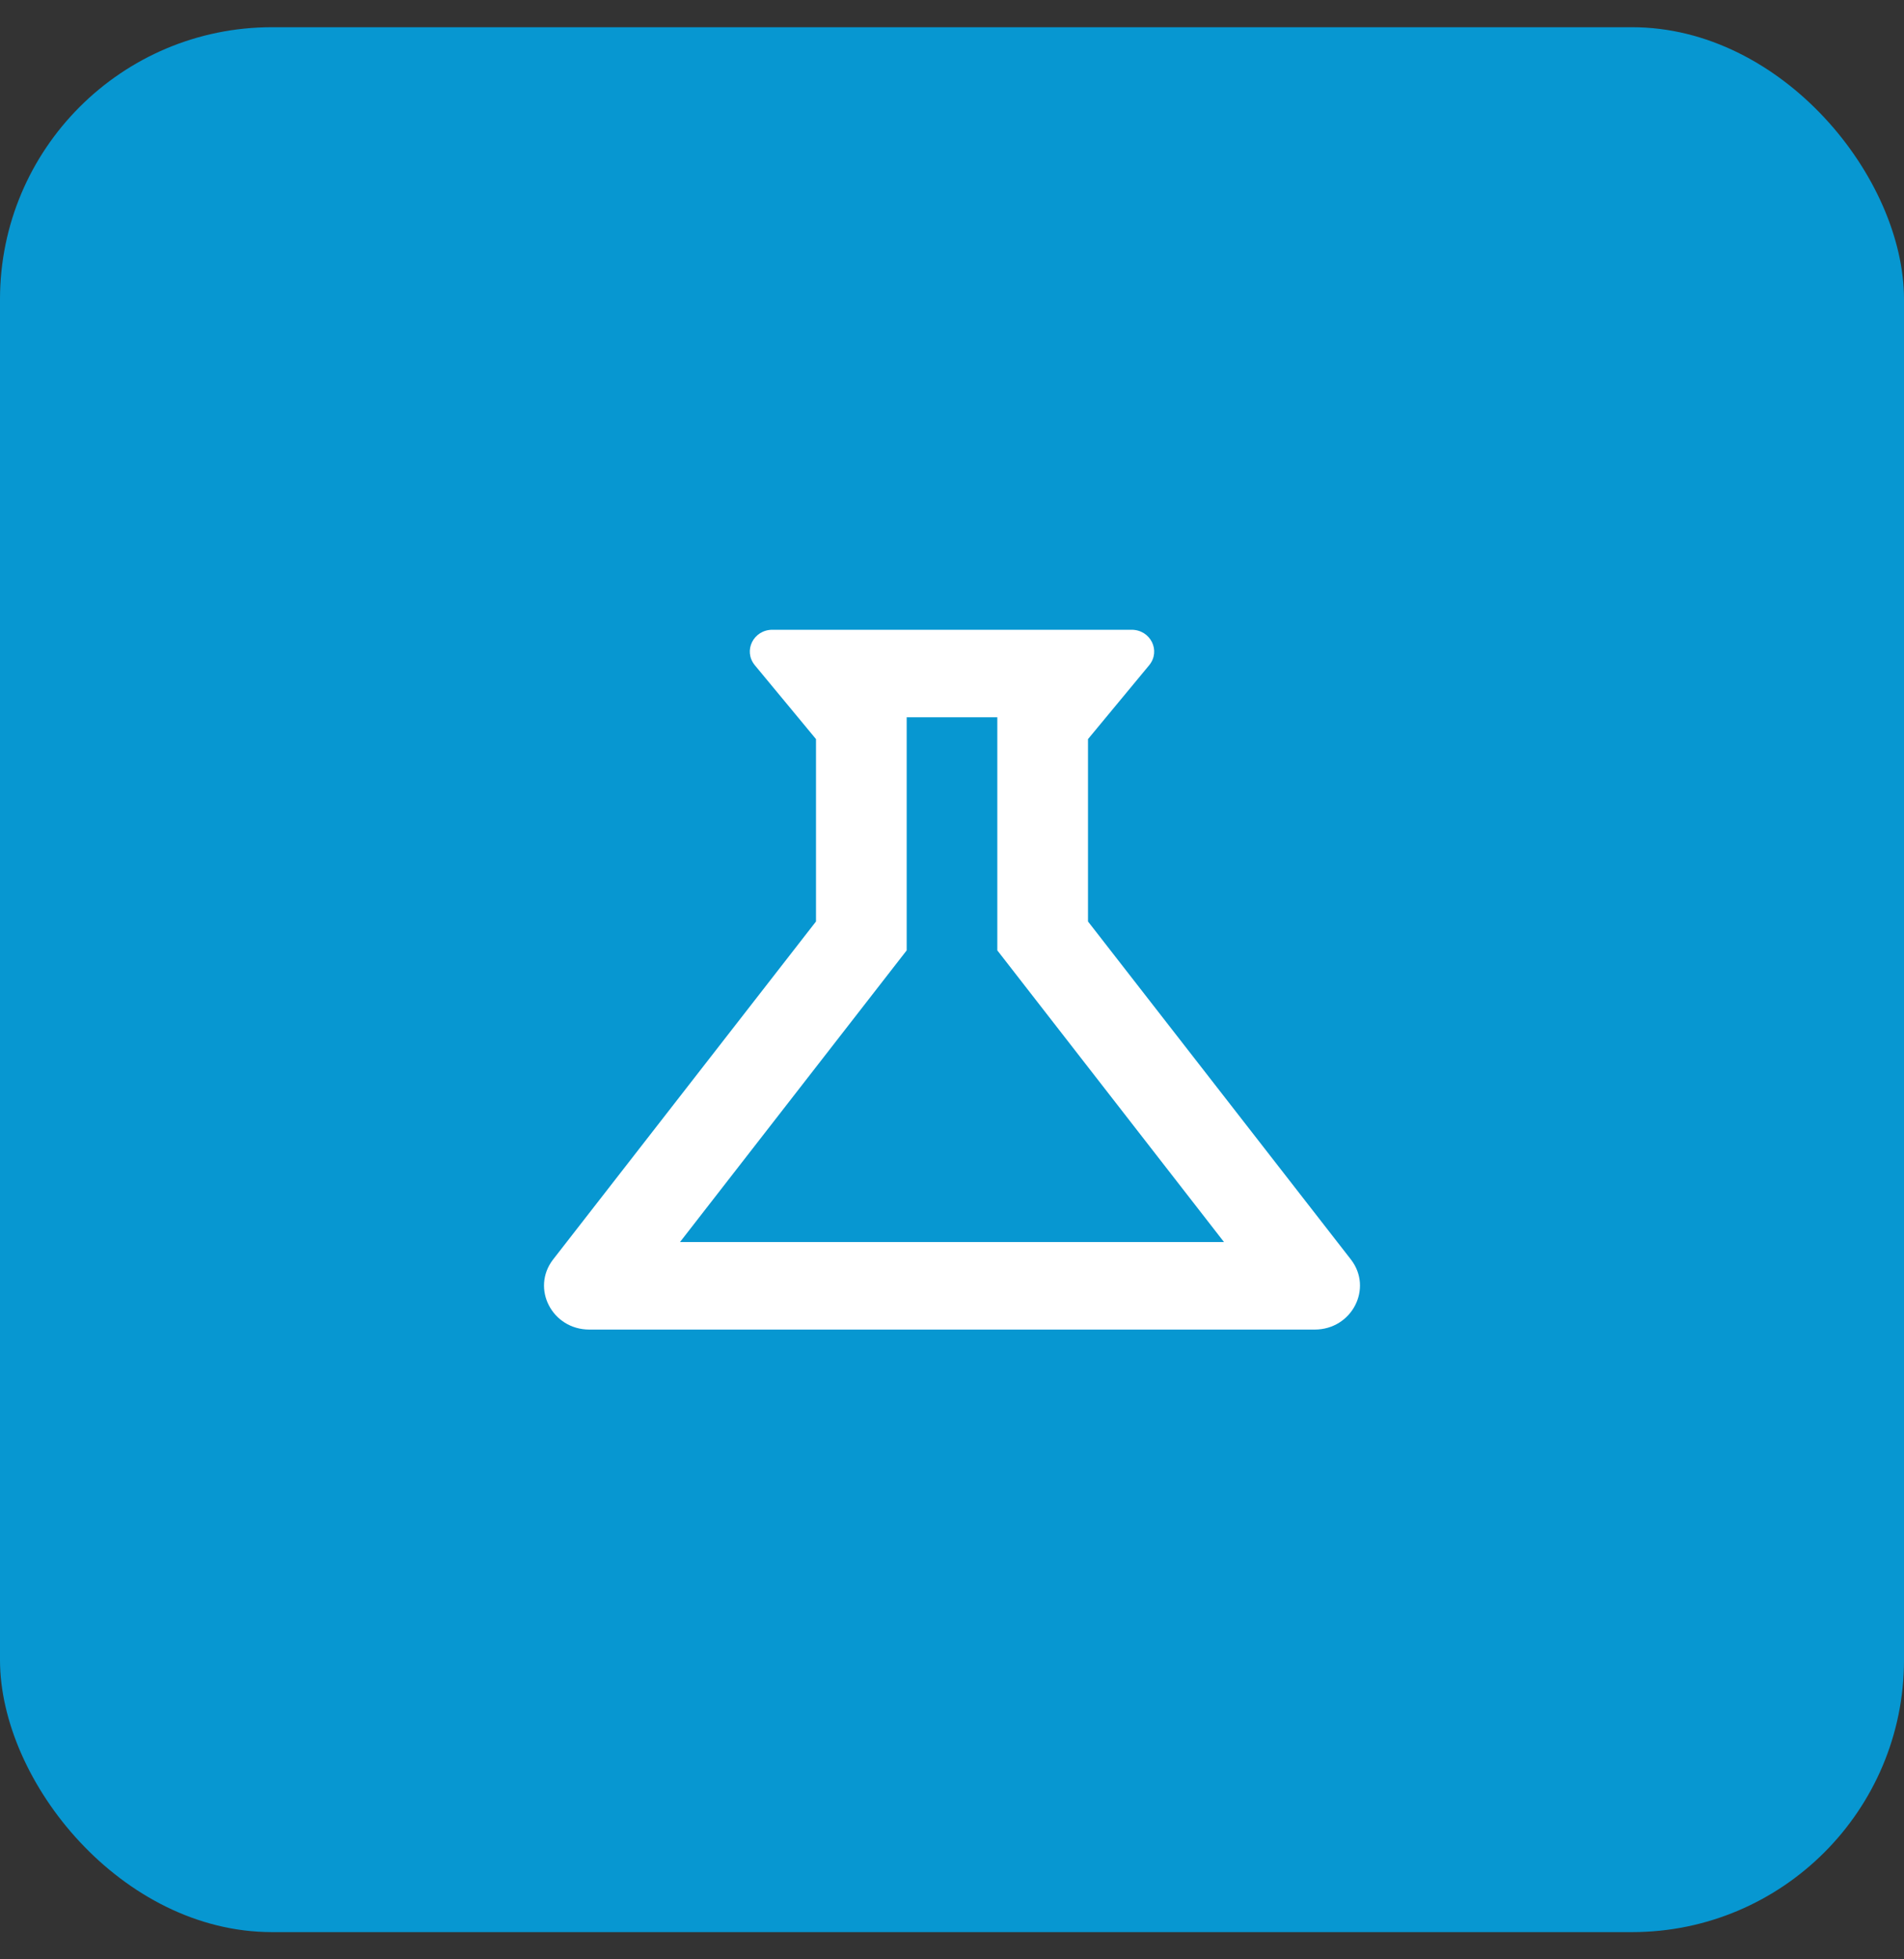
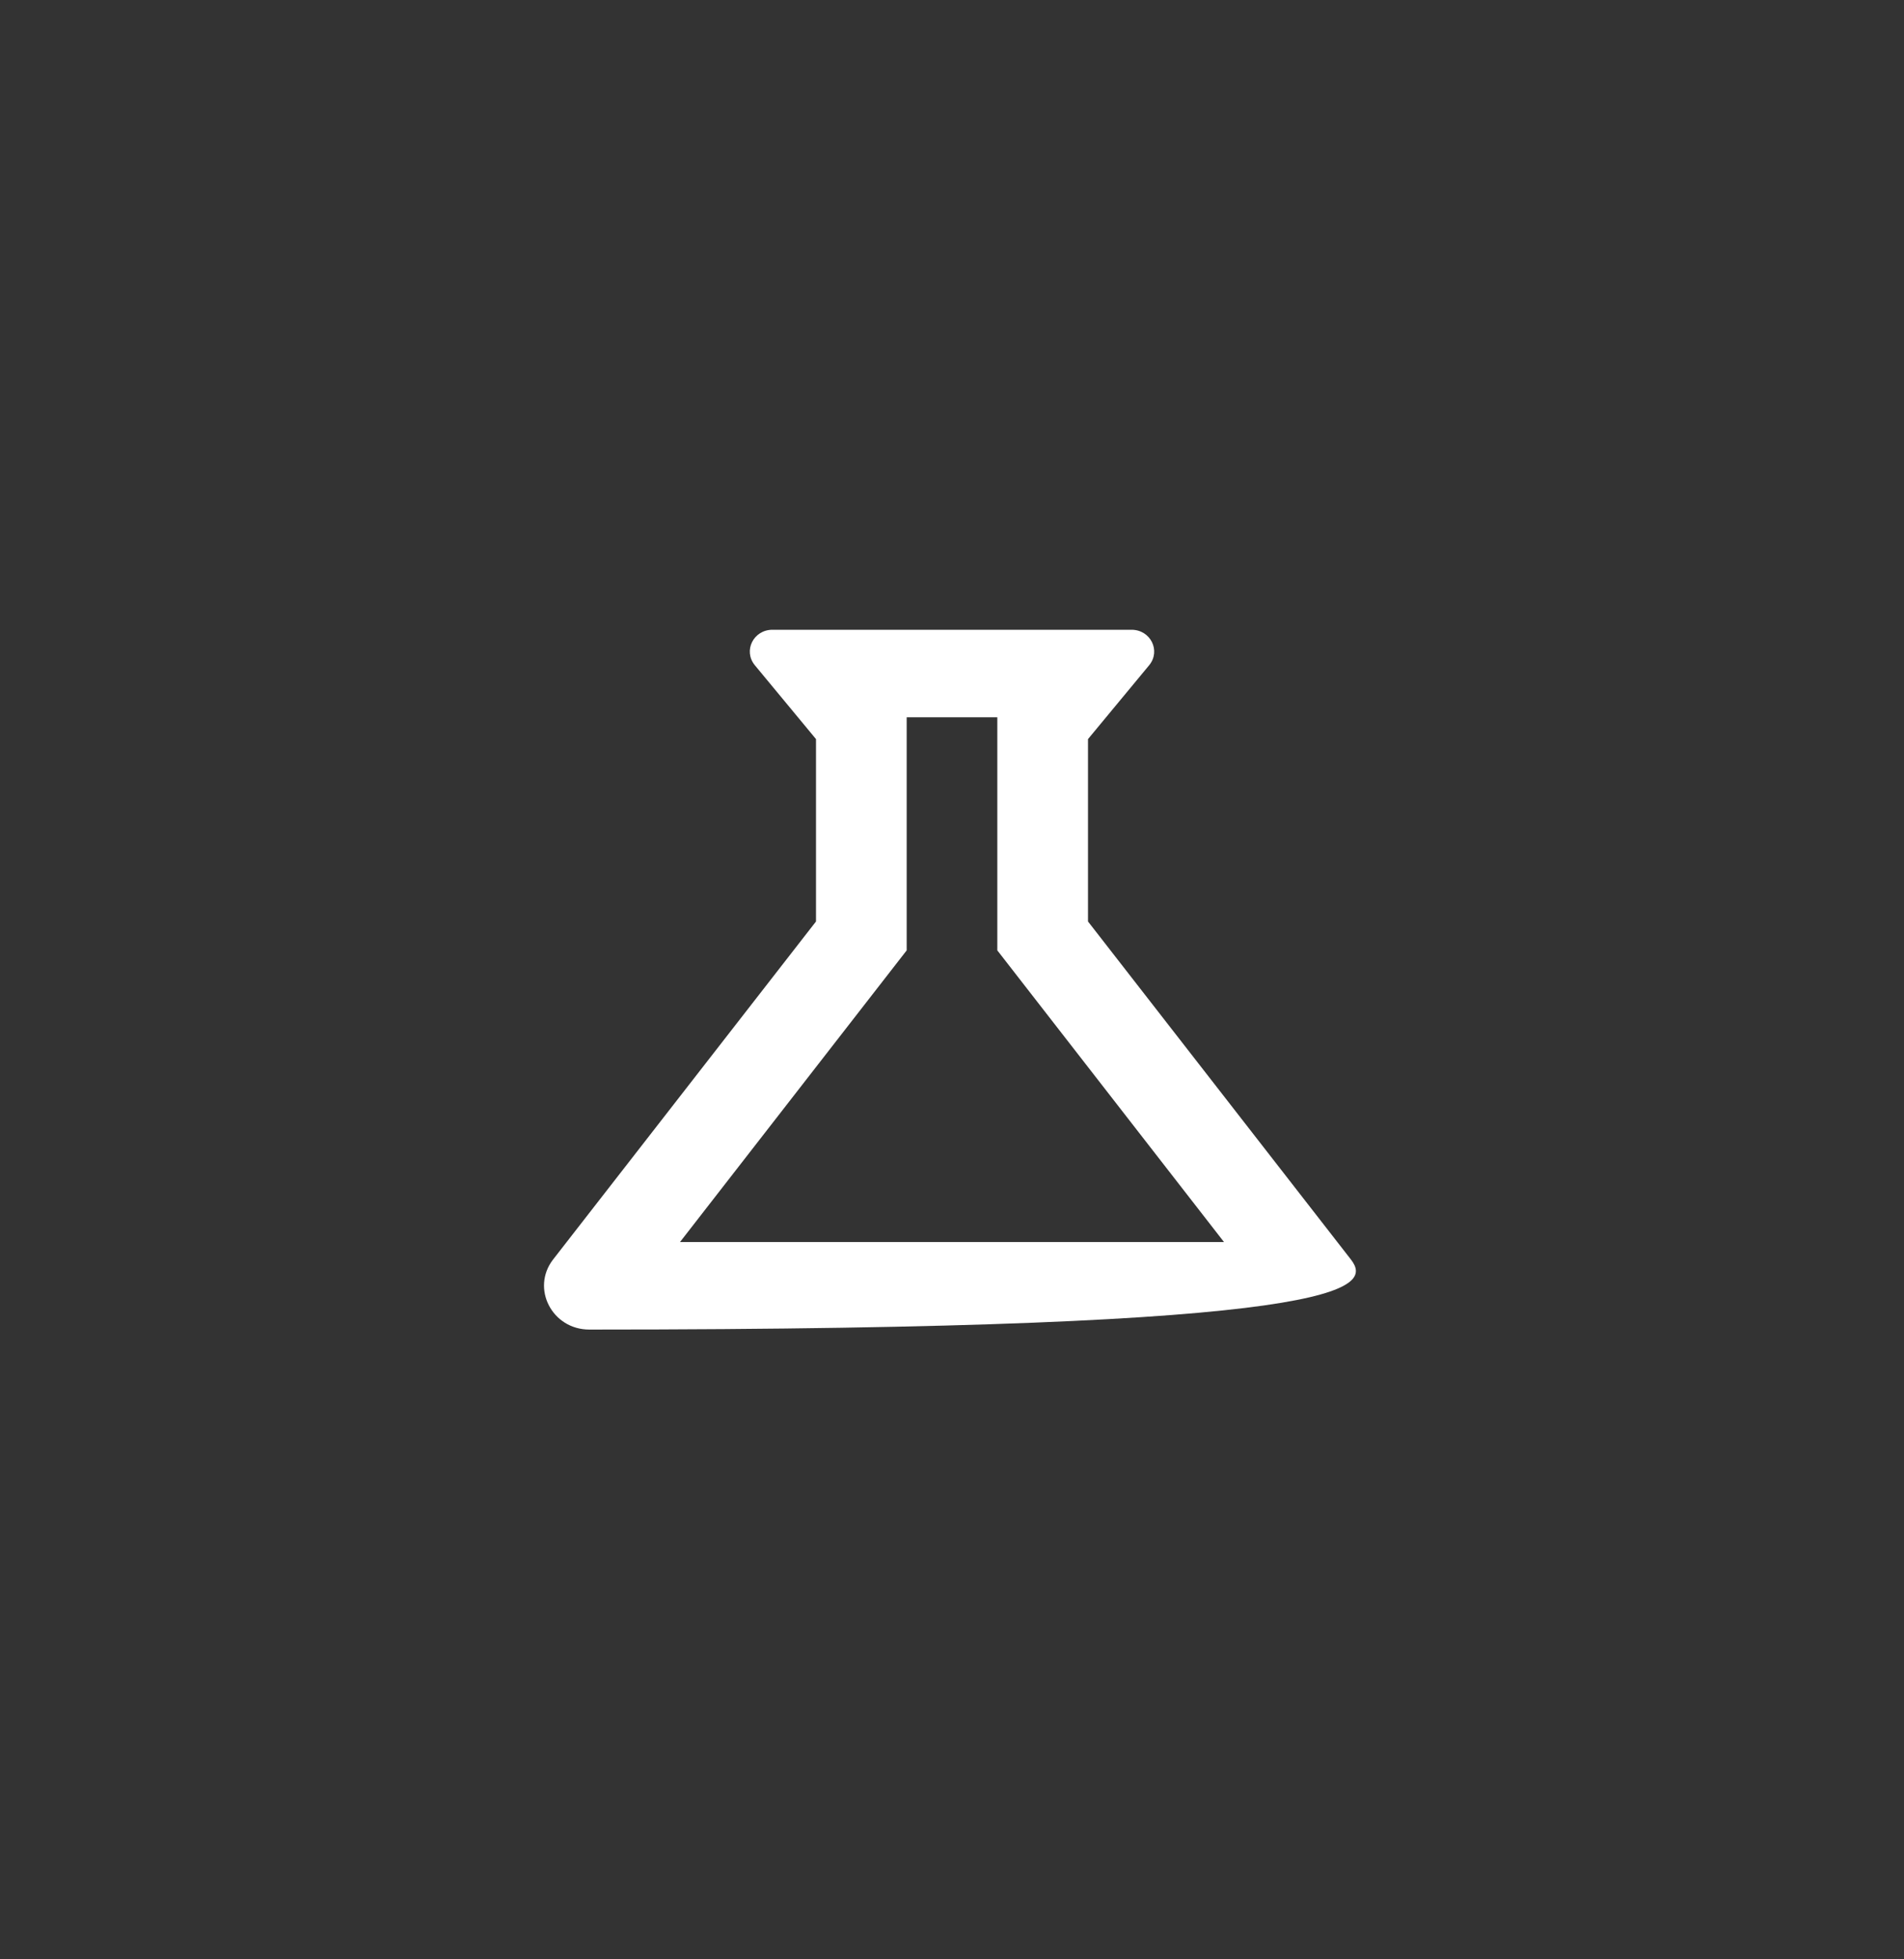
<svg xmlns="http://www.w3.org/2000/svg" width="35" height="36" viewBox="0 0 35 36" fill="none">
  <rect x="0" y="0" width="35" height="36" fill="#333333" stroke="none" />
-   <rect y="0.5" width="35" height="35" rx="5" fill="#0797D1" />
-   <path d="M18.333 17.462L22.5 22.821H12.5L16.667 17.462V13.179H18.333M20.8 11.571H14.2C13.85 11.571 13.658 11.957 13.875 12.222L15 13.58V16.931L10.166 23.143C9.758 23.673 10.149 24.429 10.833 24.429H24.167C24.851 24.429 25.242 23.673 24.834 23.143L20 16.931V13.58L21.125 12.222C21.342 11.957 21.15 11.571 20.8 11.571Z" fill="white" />
+   <path d="M18.333 17.462L22.5 22.821H12.5L16.667 17.462V13.179H18.333M20.8 11.571H14.2C13.85 11.571 13.658 11.957 13.875 12.222L15 13.58V16.931L10.166 23.143C9.758 23.673 10.149 24.429 10.833 24.429C24.851 24.429 25.242 23.673 24.834 23.143L20 16.931V13.58L21.125 12.222C21.342 11.957 21.15 11.571 20.8 11.571Z" fill="white" />
</svg>